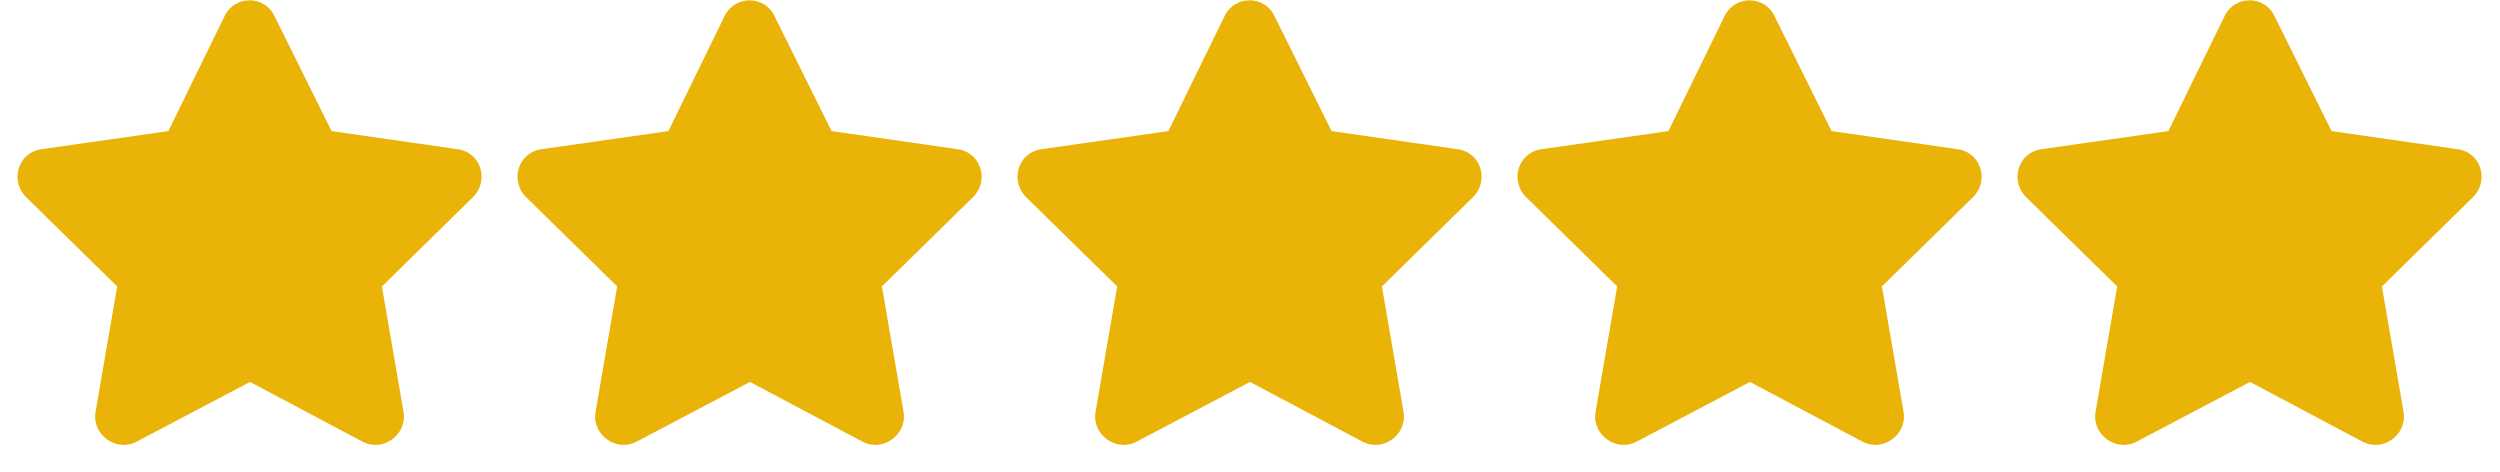
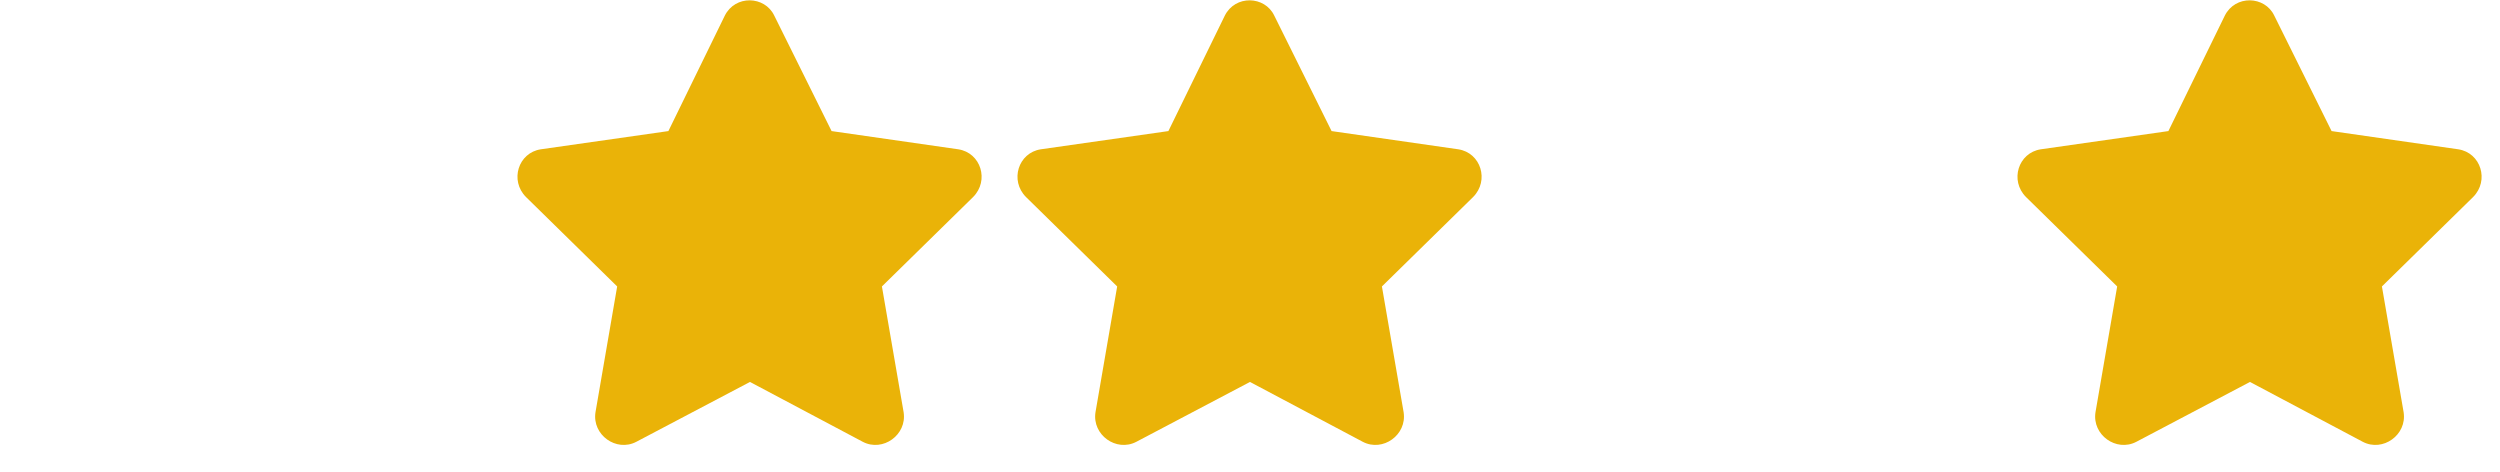
<svg xmlns="http://www.w3.org/2000/svg" width="90" height="17" viewBox="0 0 90 17" fill="none">
-   <path d="M8.093 0.563C8.468 -0.187 9.531 -0.156 9.874 0.563L11.937 4.719L16.499 5.375C17.312 5.5 17.624 6.5 17.03 7.094L13.749 10.312L14.53 14.844C14.655 15.656 13.78 16.281 13.062 15.906L8.999 13.75L4.906 15.906C4.187 16.281 3.312 15.656 3.437 14.844L4.218 10.312L0.937 7.094C0.343 6.5 0.656 5.5 1.468 5.375L6.062 4.719L8.093 0.563Z" fill="#EAB308" />
  <path d="M26.093 0.563C26.468 -0.187 27.53 -0.156 27.874 0.563L29.937 4.719L34.499 5.375C35.312 5.5 35.624 6.5 35.031 7.094L31.749 10.312L32.531 14.844C32.656 15.656 31.78 16.281 31.062 15.906L26.999 13.75L22.905 15.906C22.187 16.281 21.312 15.656 21.437 14.844L22.218 10.312L18.937 7.094C18.343 6.5 18.655 5.5 19.468 5.375L24.062 4.719L26.093 0.563Z" fill="#EAB308" />
  <path d="M44.093 0.563C44.468 -0.187 45.531 -0.156 45.874 0.563L47.937 4.719L52.499 5.375C53.312 5.5 53.624 6.5 53.031 7.094L49.749 10.312L50.531 14.844C50.656 15.656 49.781 16.281 49.062 15.906L44.999 13.75L40.906 15.906C40.187 16.281 39.312 15.656 39.437 14.844L40.218 10.312L36.937 7.094C36.343 6.5 36.656 5.5 37.468 5.375L42.062 4.719L44.093 0.563Z" fill="#EAB308" />
-   <path d="M62.093 0.563C62.468 -0.187 63.531 -0.156 63.874 0.563L65.937 4.719L70.499 5.375C71.312 5.5 71.624 6.5 71.031 7.094L67.749 10.312L68.531 14.844C68.656 15.656 67.781 16.281 67.062 15.906L62.999 13.75L58.906 15.906C58.187 16.281 57.312 15.656 57.437 14.844L58.218 10.312L54.937 7.094C54.343 6.5 54.656 5.5 55.468 5.375L60.062 4.719L62.093 0.563Z" fill="#EAB308" />
  <path d="M80.093 0.563C80.468 -0.187 81.531 -0.156 81.874 0.563L83.937 4.719L88.499 5.375C89.312 5.5 89.624 6.5 89.031 7.094L85.749 10.312L86.531 14.844C86.656 15.656 85.781 16.281 85.062 15.906L80.999 13.75L76.906 15.906C76.187 16.281 75.312 15.656 75.437 14.844L76.218 10.312L72.937 7.094C72.343 6.5 72.656 5.5 73.468 5.375L78.062 4.719L80.093 0.563Z" fill="#EAB308" />
</svg>